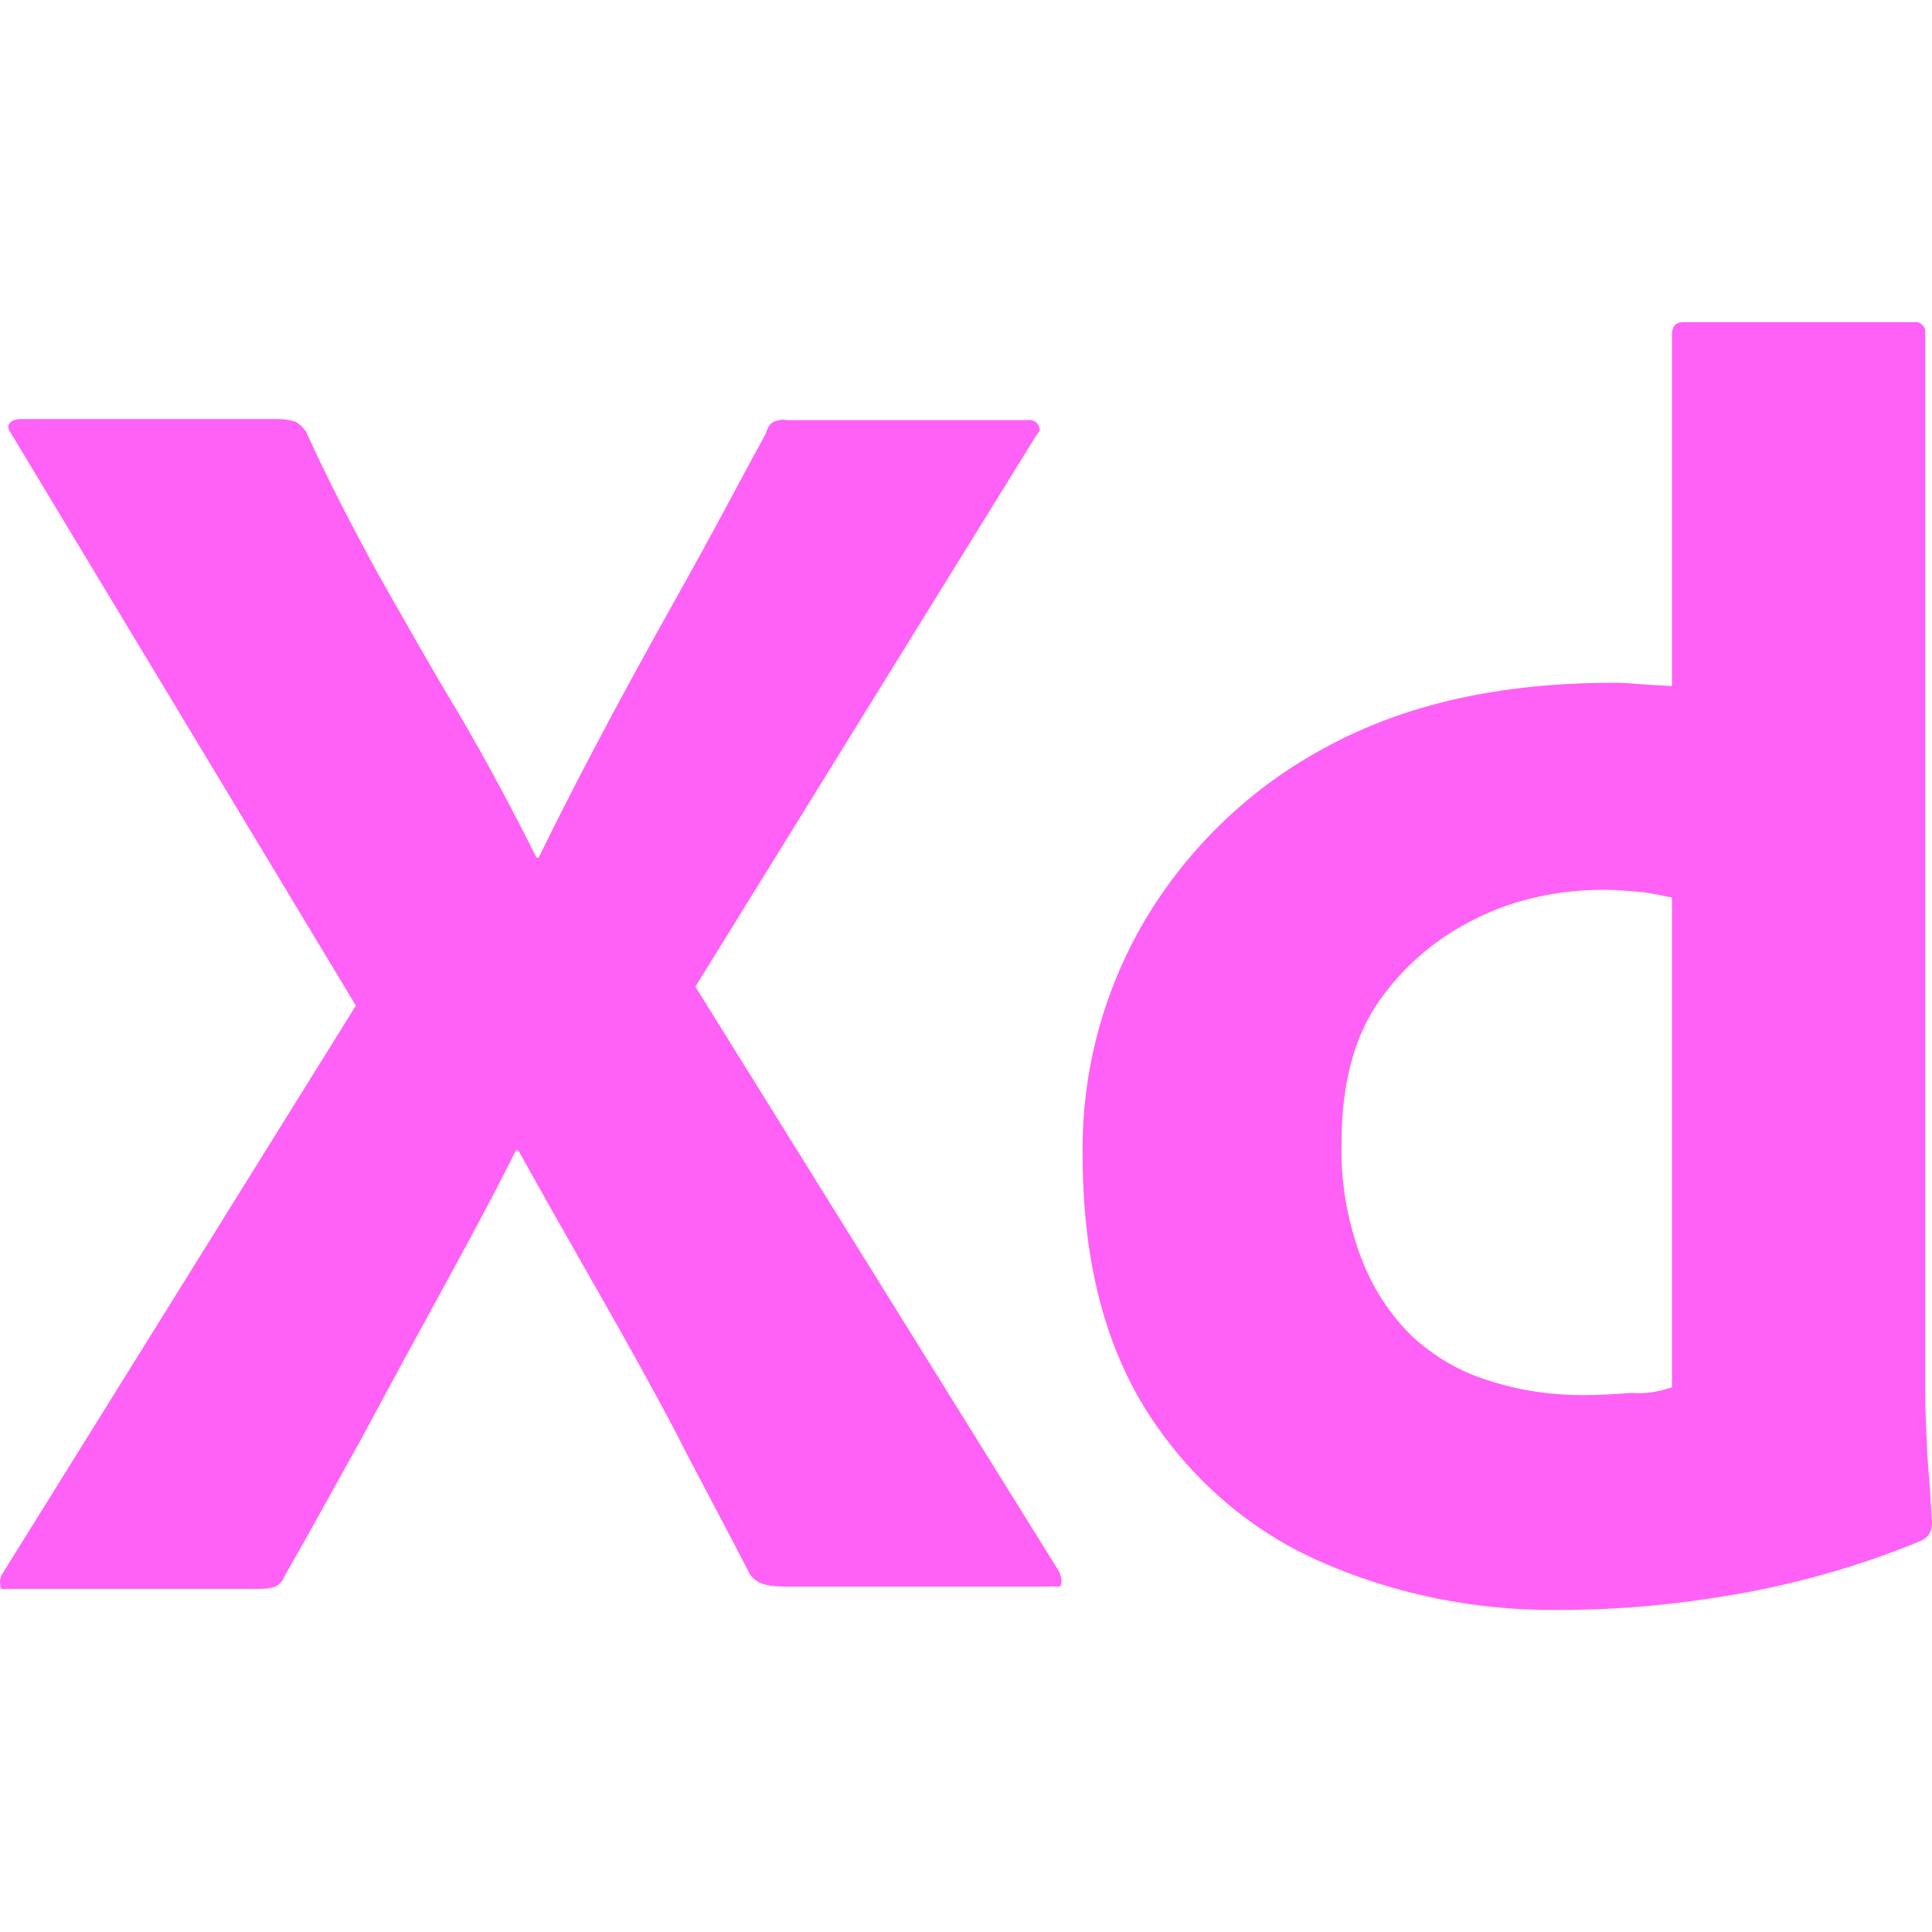
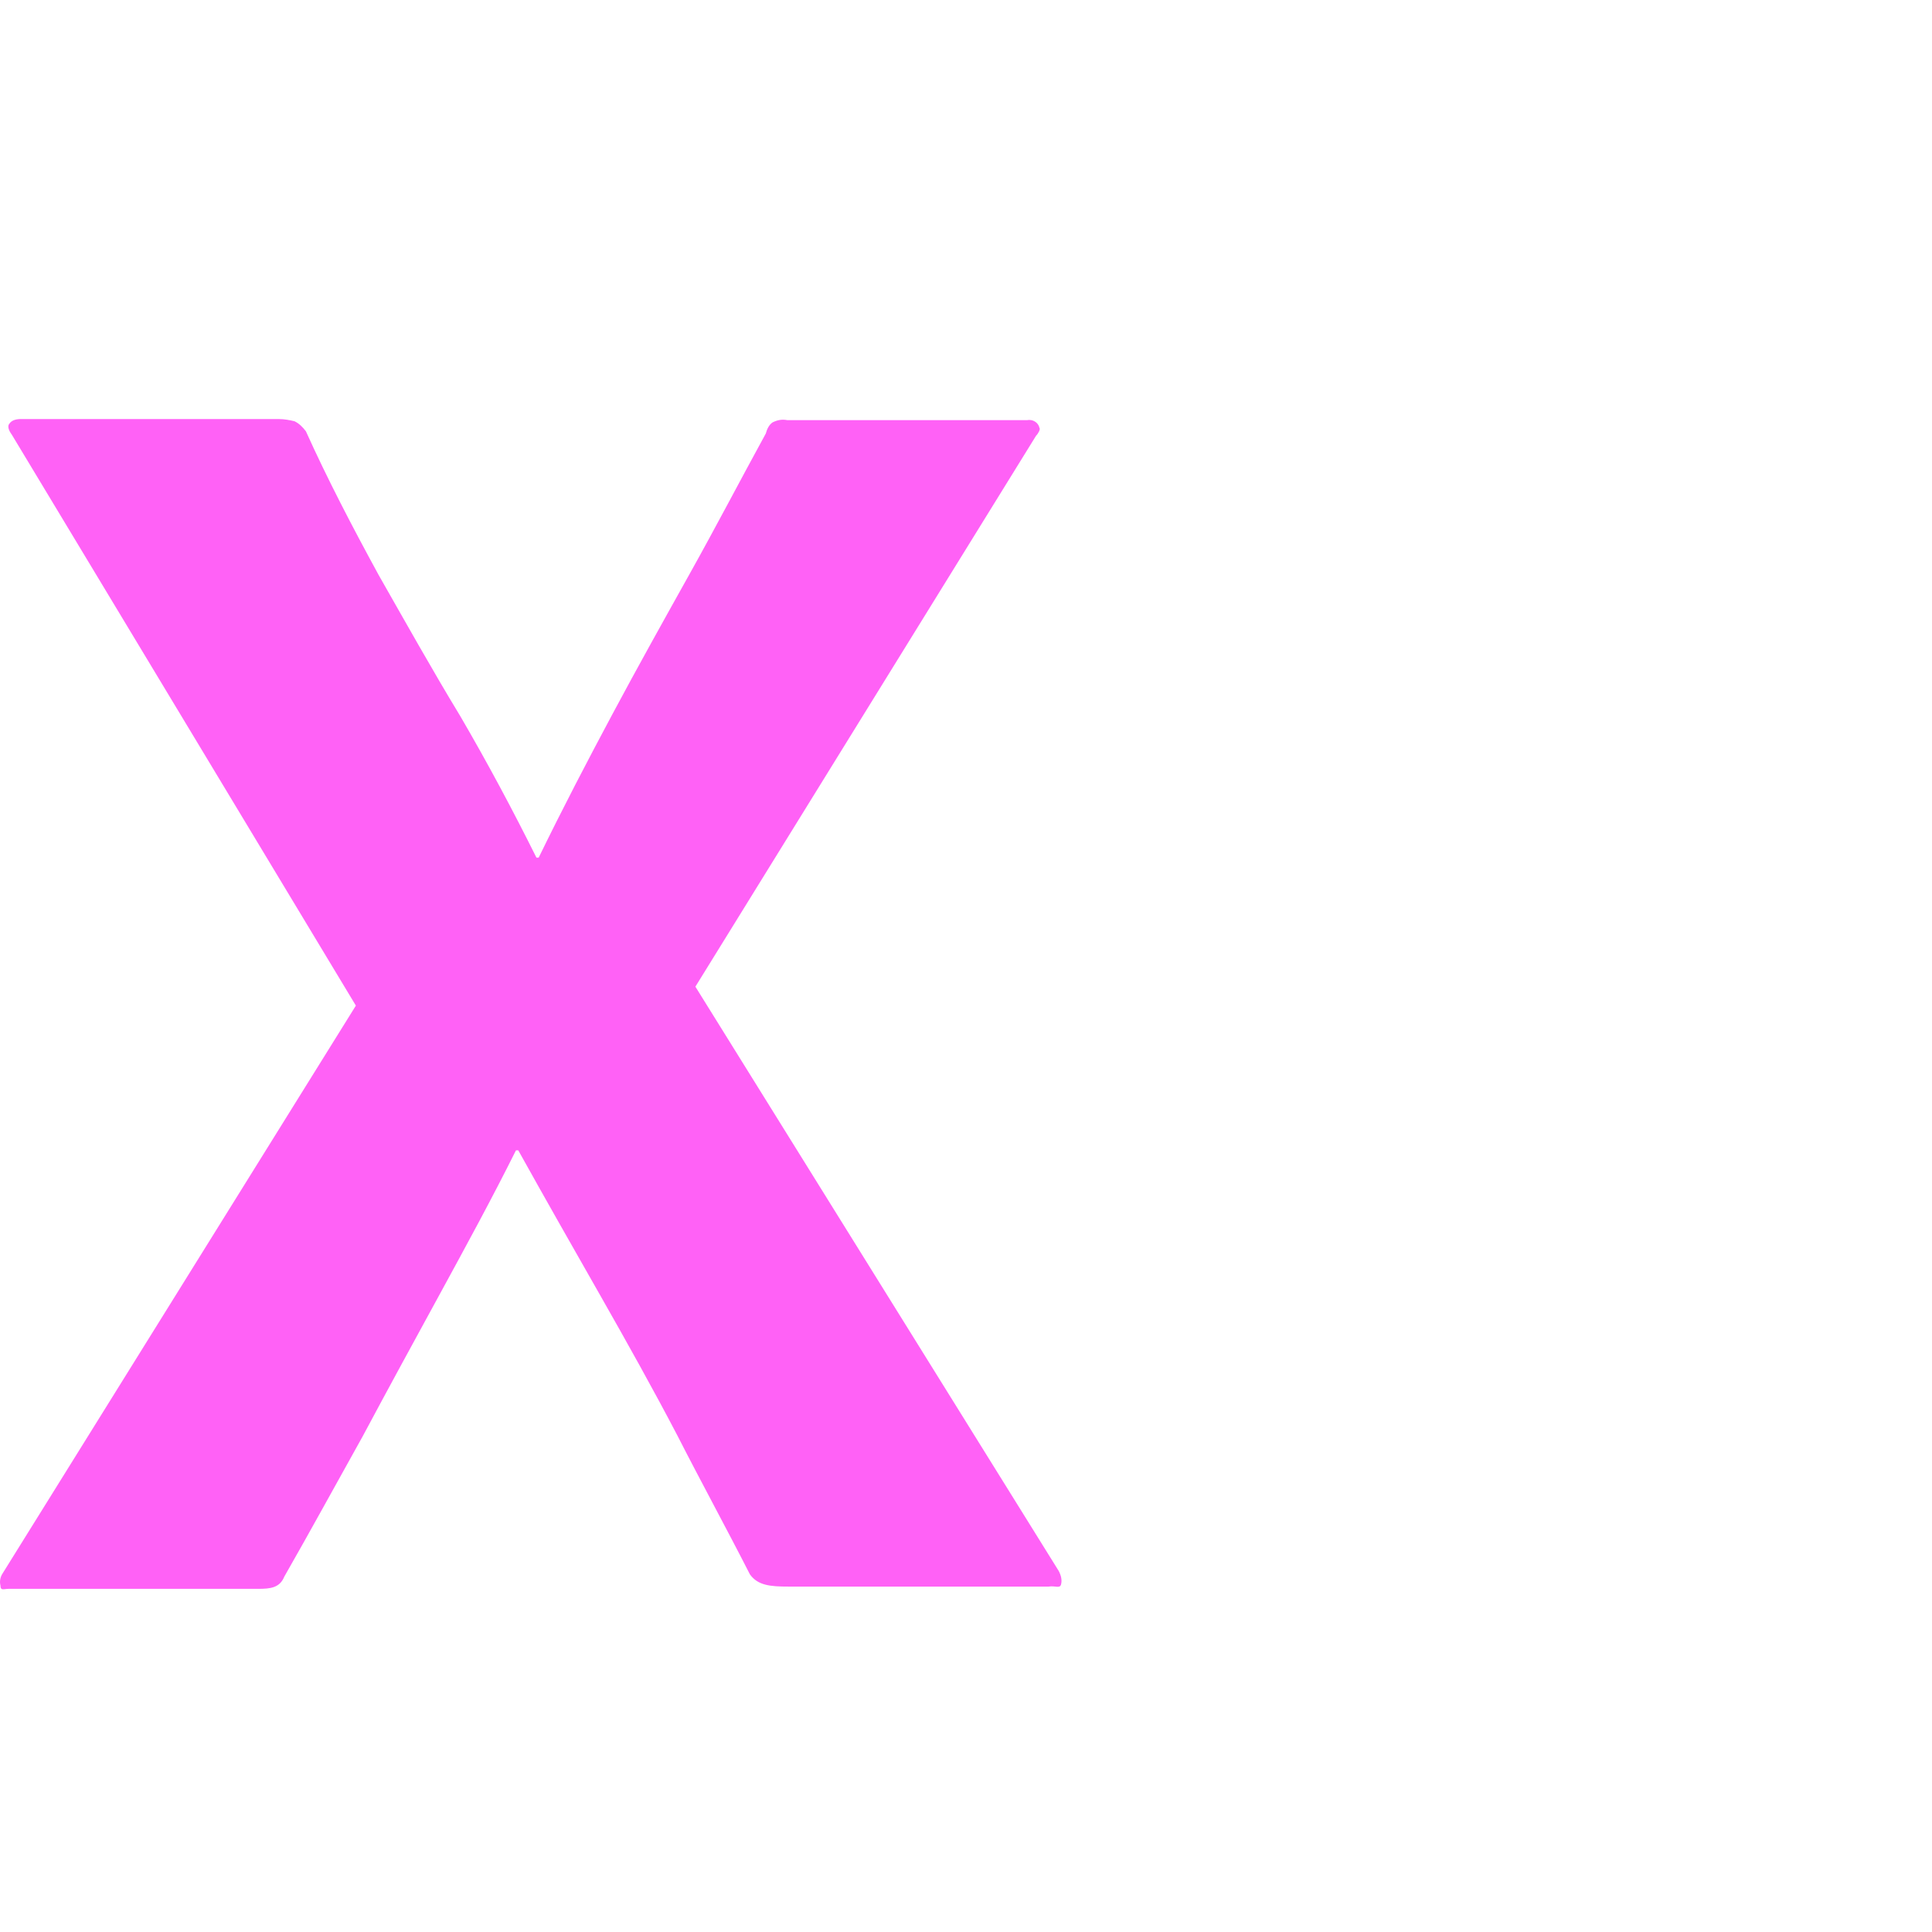
<svg xmlns="http://www.w3.org/2000/svg" width="60" height="60" viewBox="0 0 60 60" fill="none">
  <path d="M32.176 13.532L21.596 30.642L32.881 48.79C32.952 48.928 32.987 49.066 32.952 49.204C32.916 49.343 32.775 49.239 32.564 49.273H24.488C23.924 49.273 23.536 49.239 23.289 48.893C22.548 47.441 21.773 46.024 21.032 44.572C20.291 43.155 19.48 41.704 18.634 40.217C17.788 38.731 16.941 37.245 16.095 35.724H16.024C15.284 37.21 14.473 38.696 13.662 40.183C12.85 41.669 12.039 43.155 11.263 44.607C10.452 46.059 9.641 47.545 8.83 48.962C8.689 49.308 8.407 49.343 8.019 49.343H0.261C0.12 49.343 0.014 49.412 0.014 49.239C-0.021 49.101 0.014 48.962 0.084 48.859L11.052 31.23L0.366 13.498C0.261 13.359 0.225 13.221 0.296 13.152C0.366 13.048 0.508 13.014 0.649 13.014H8.654C8.83 13.014 9.006 13.048 9.148 13.083C9.289 13.152 9.394 13.256 9.5 13.394C10.17 14.88 10.946 16.367 11.757 17.853C12.604 19.339 13.415 20.791 14.296 22.243C15.143 23.695 15.918 25.146 16.659 26.633H16.73C17.47 25.112 18.246 23.625 19.022 22.174C19.798 20.722 20.609 19.27 21.42 17.818C22.231 16.367 23.007 14.88 23.783 13.463C23.818 13.325 23.888 13.187 23.994 13.117C24.135 13.048 24.276 13.014 24.453 13.048H31.894C32.07 13.014 32.246 13.117 32.282 13.29C32.317 13.325 32.246 13.463 32.176 13.532Z" fill="#FF61F6" />
-   <path d="M48.469 49.998C45.859 50.033 43.25 49.514 40.887 48.443C38.665 47.441 36.832 45.781 35.562 43.742C34.257 41.633 33.622 39.006 33.622 35.861C33.587 33.303 34.257 30.78 35.562 28.567C36.902 26.321 38.842 24.454 41.169 23.21C43.638 21.862 46.6 21.205 50.091 21.205C50.268 21.205 50.514 21.205 50.832 21.239C51.149 21.274 51.502 21.274 51.925 21.308V10.386C51.925 10.144 52.031 10.005 52.278 10.005H59.437C59.613 9.971 59.754 10.109 59.789 10.247C59.789 10.282 59.789 10.316 59.789 10.316V43.223C59.789 43.846 59.825 44.537 59.86 45.297C59.93 46.023 59.965 46.715 60.001 47.302C60.001 47.544 59.895 47.752 59.648 47.855C57.814 48.616 55.875 49.169 53.9 49.514C52.101 49.826 50.303 49.998 48.469 49.998ZM51.925 43.085V27.876C51.608 27.807 51.29 27.738 50.973 27.703C50.585 27.669 50.197 27.634 49.809 27.634C48.434 27.634 47.059 27.911 45.824 28.533C44.625 29.12 43.602 29.985 42.827 31.091C42.051 32.197 41.663 33.683 41.663 35.481C41.628 36.69 41.839 37.9 42.262 39.041C42.615 39.974 43.144 40.804 43.849 41.495C44.519 42.117 45.331 42.601 46.247 42.878C47.2 43.189 48.187 43.327 49.174 43.327C49.703 43.327 50.197 43.293 50.656 43.258C51.114 43.293 51.502 43.223 51.925 43.085Z" fill="#FF61F6" />
</svg>